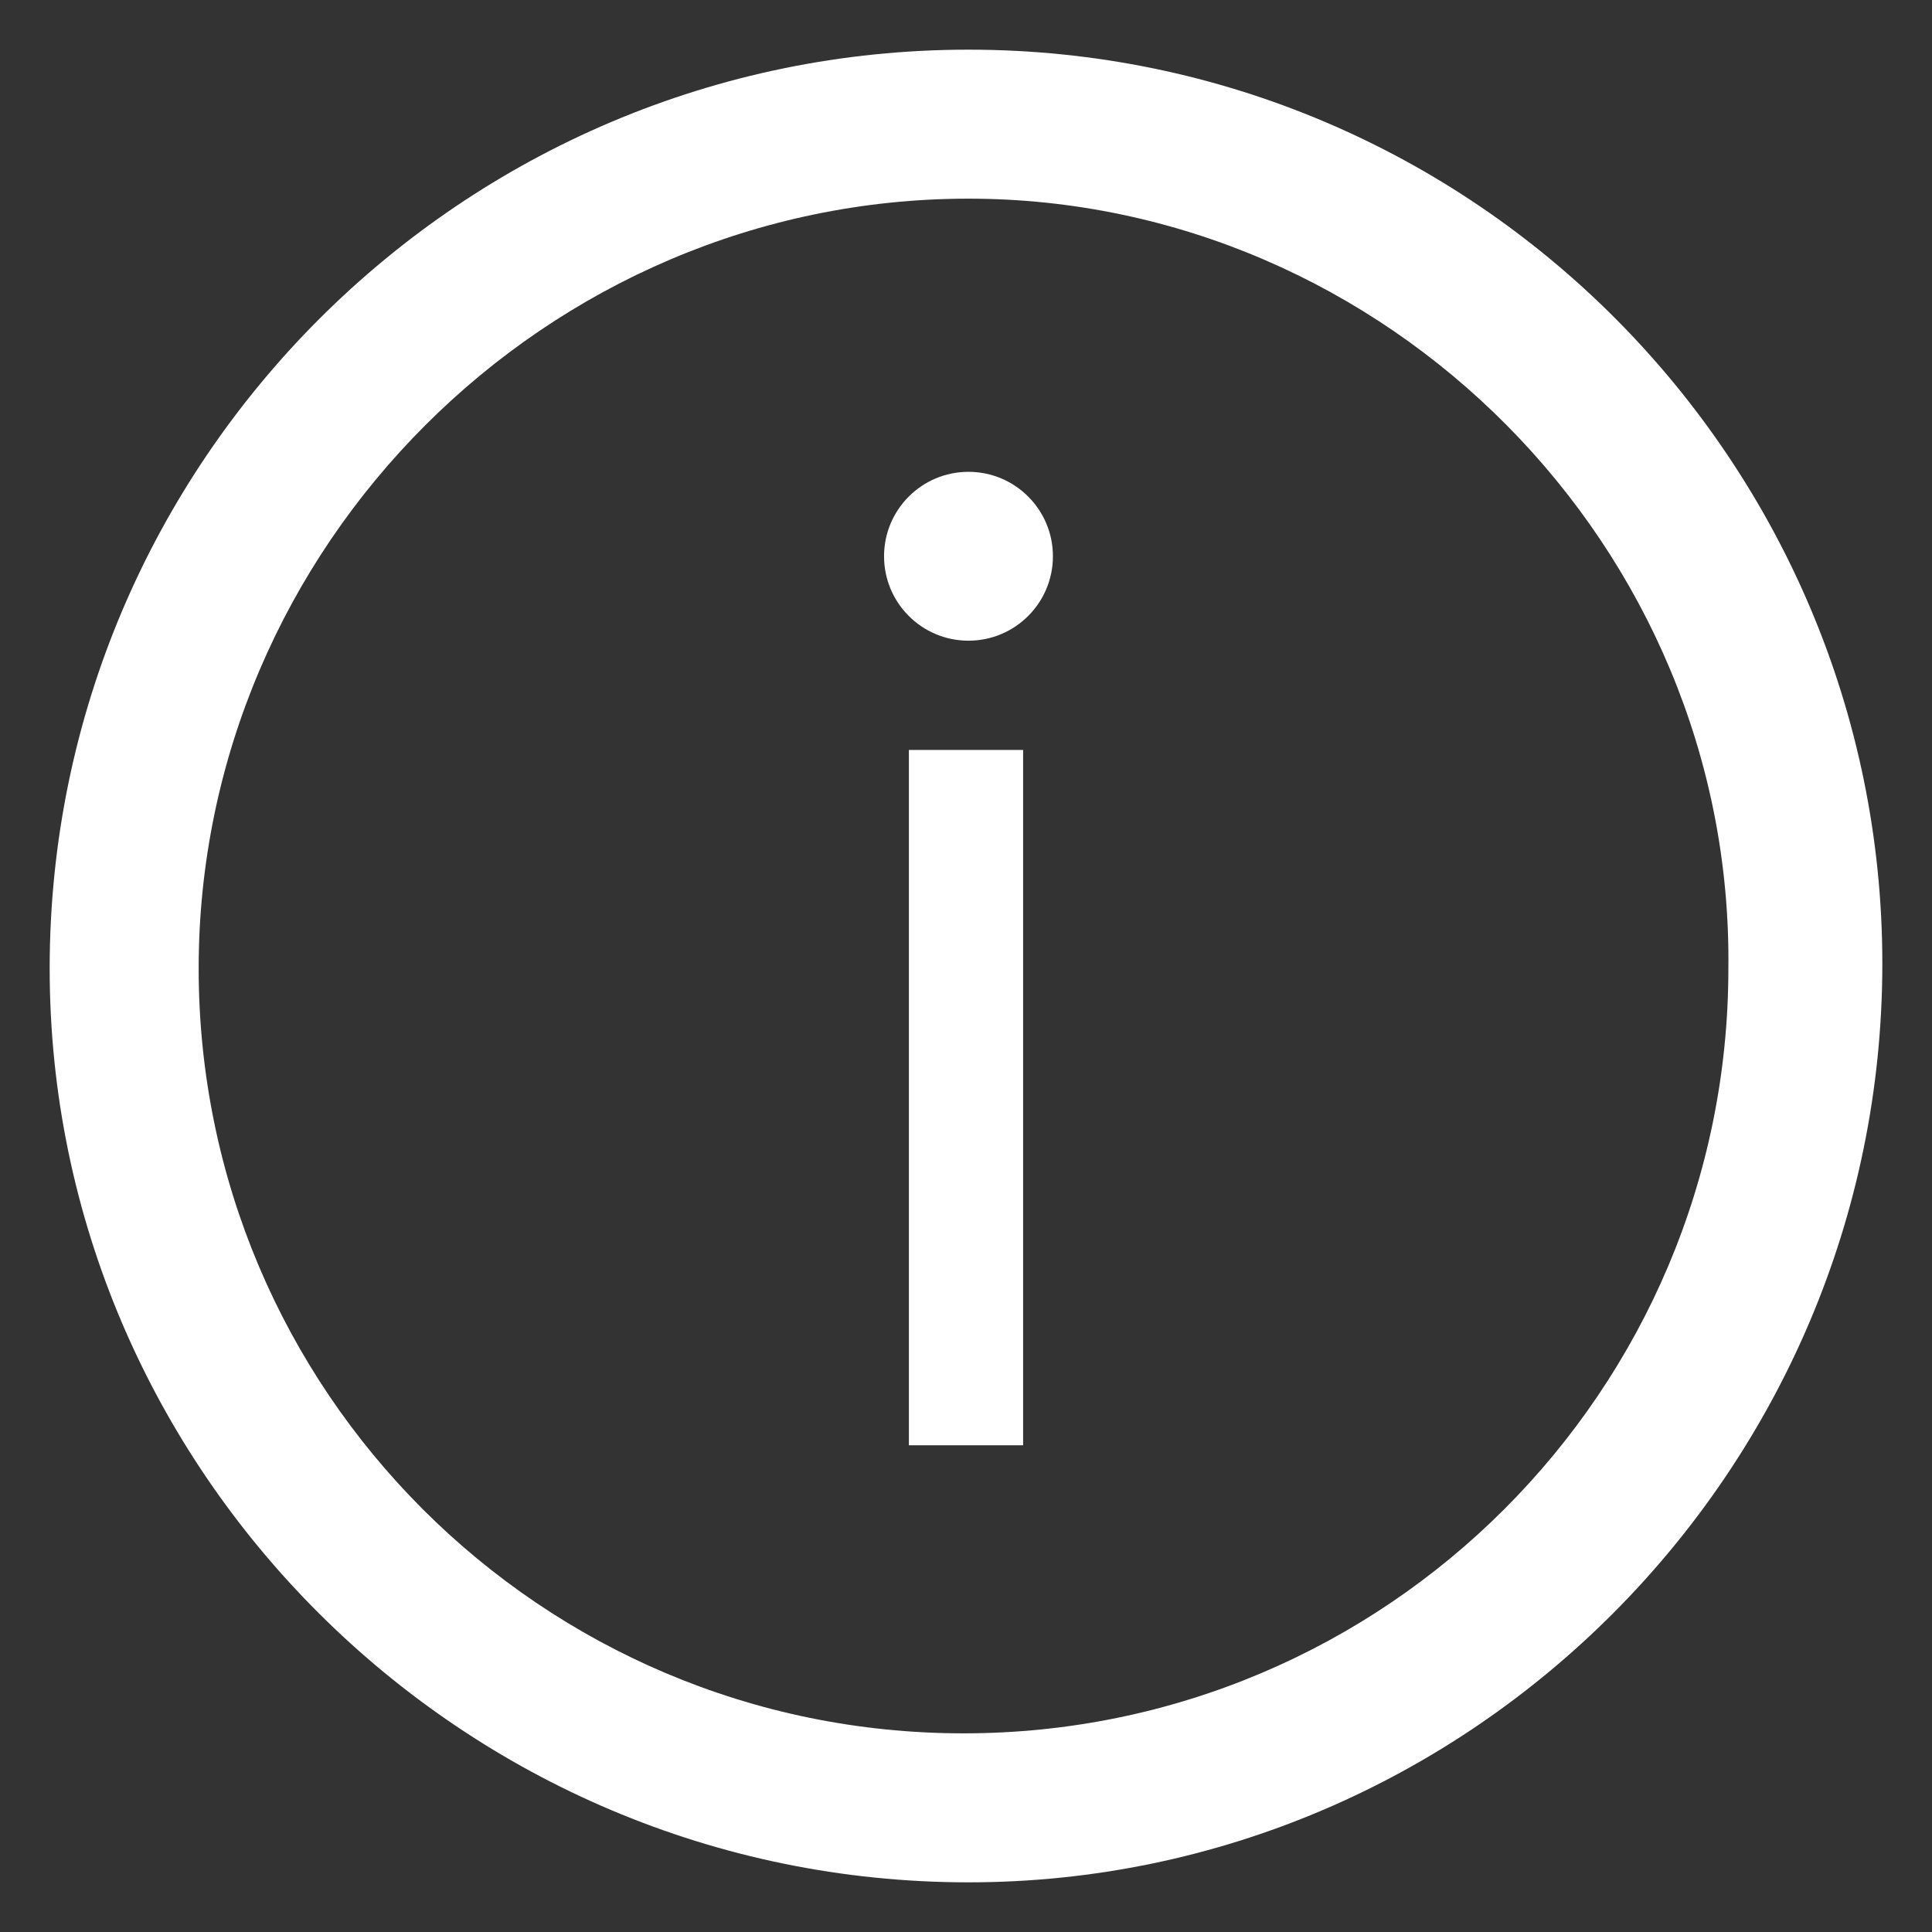
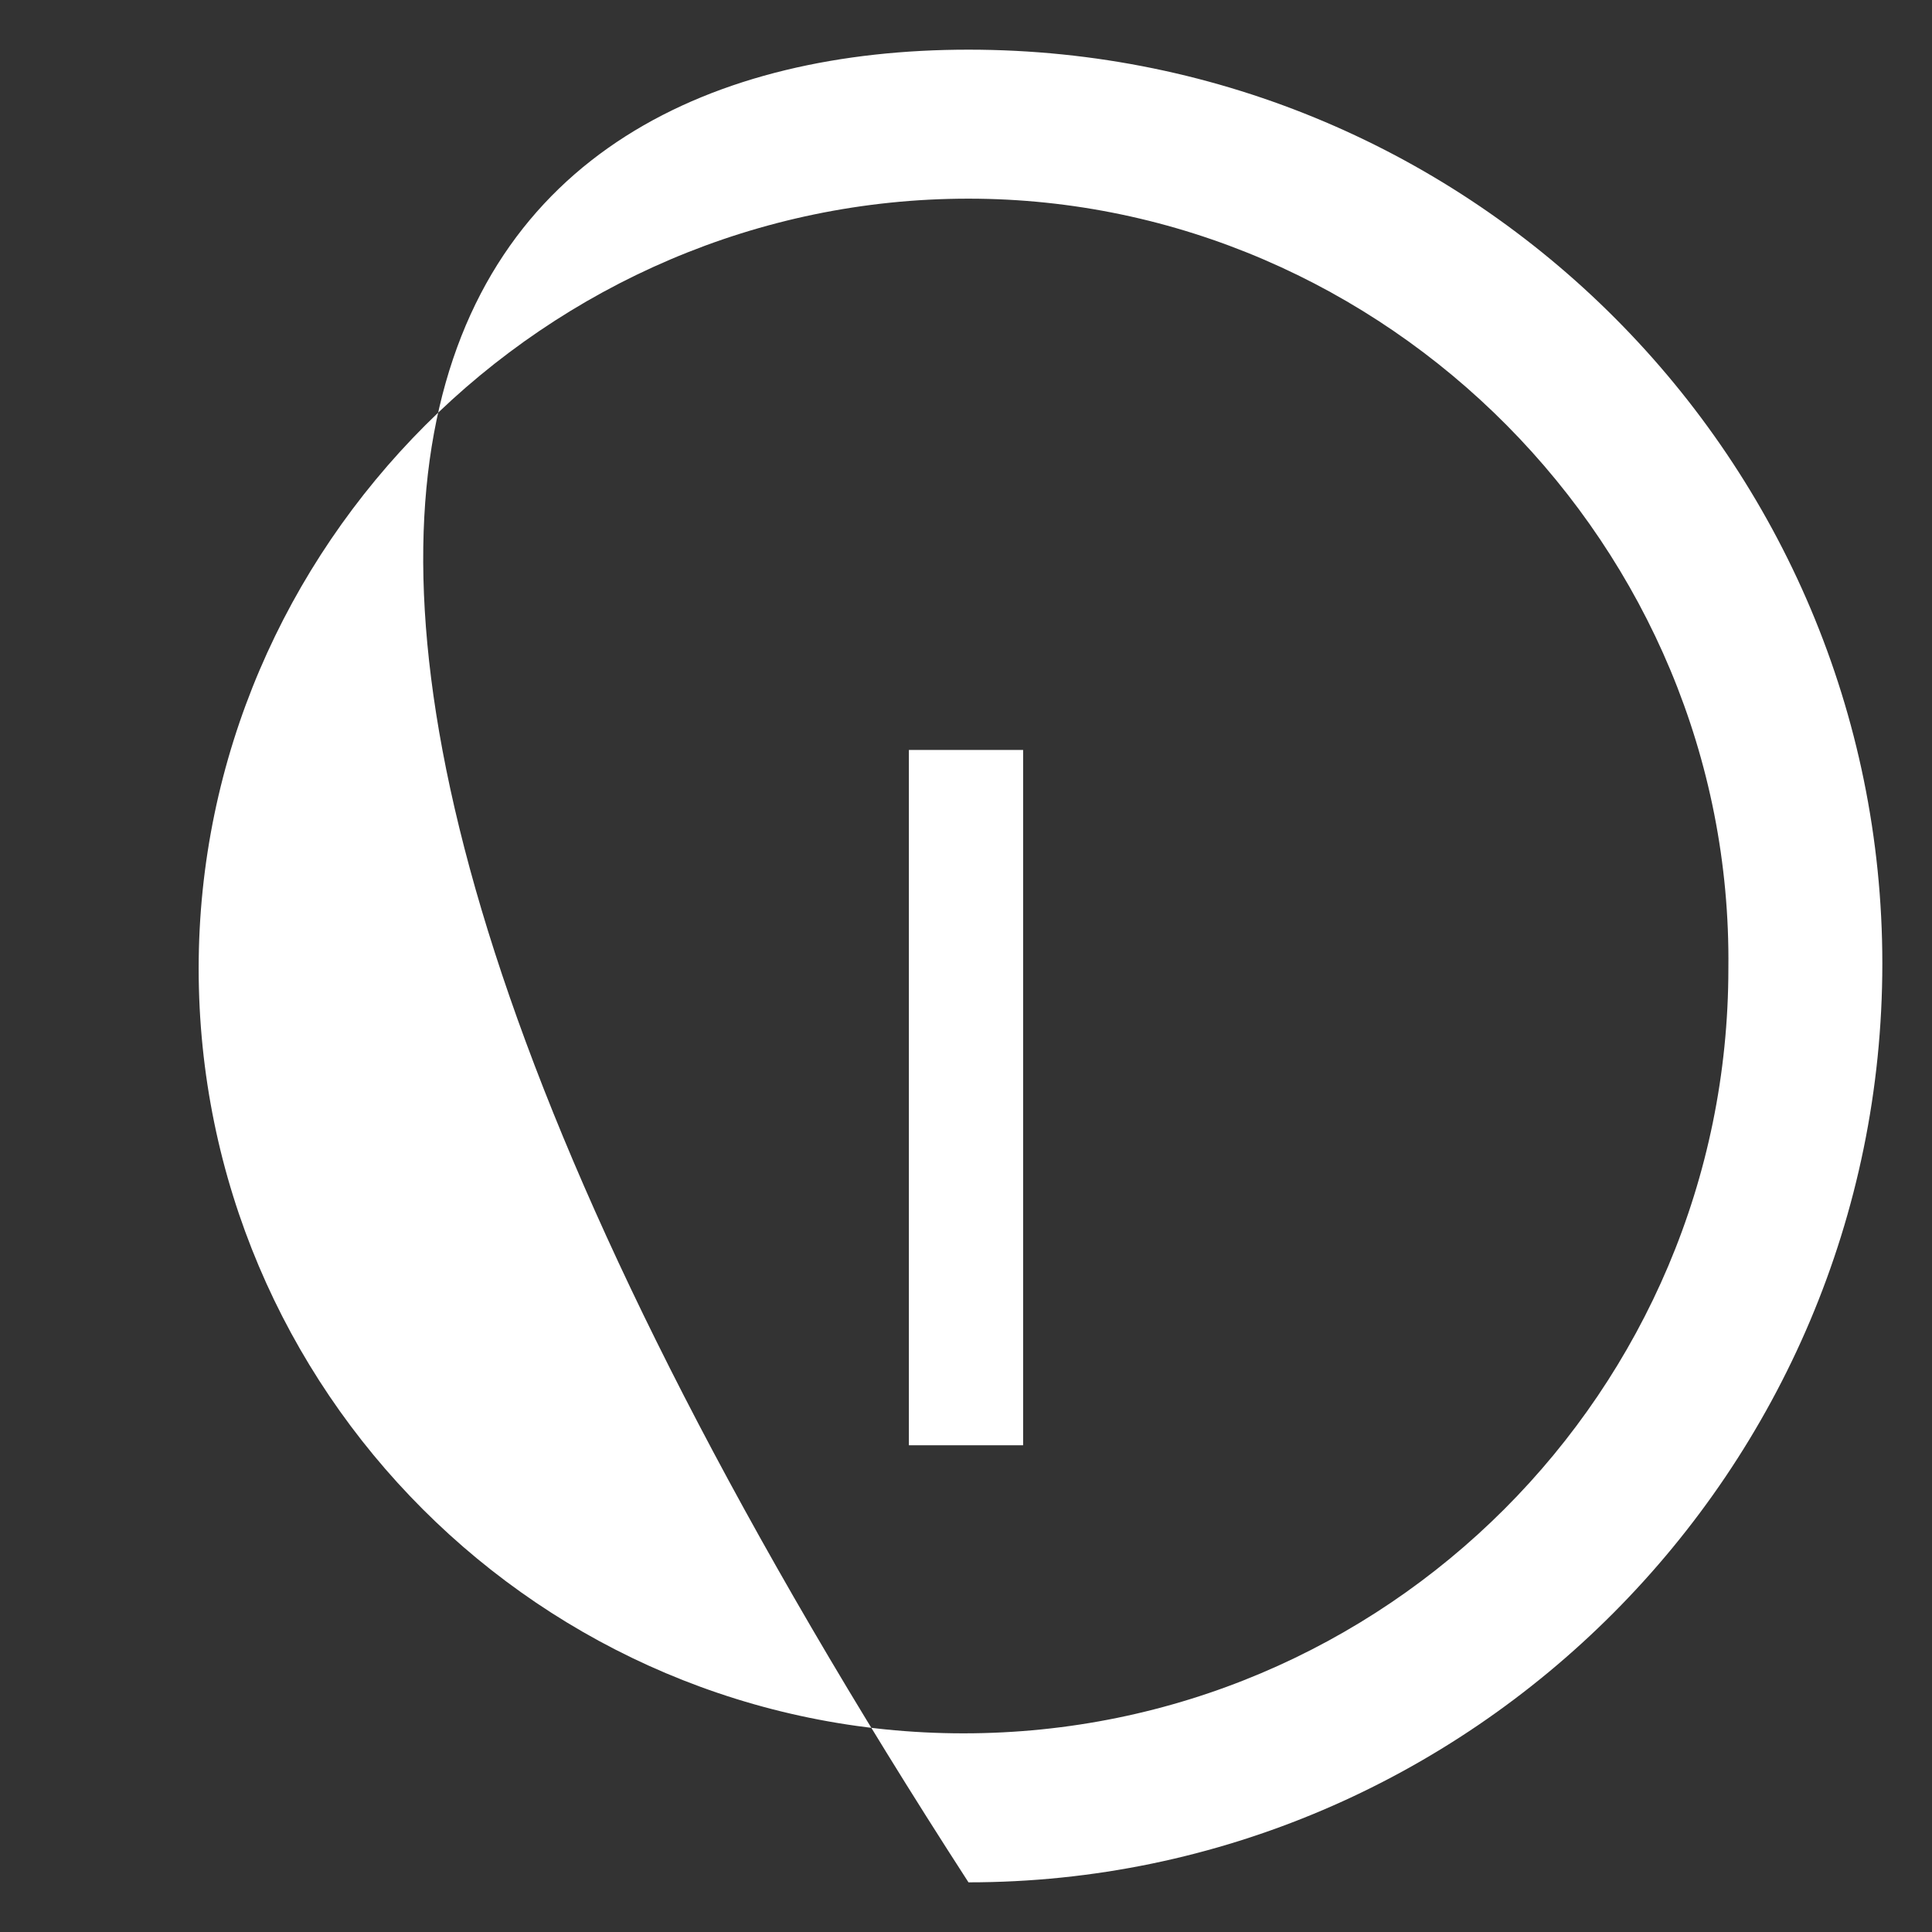
<svg xmlns="http://www.w3.org/2000/svg" version="1.1" id="Layer_1" x="0px" y="0px" viewBox="0 0 38.9 38.9" style="enable-background:new 0 0 38.9 38.9;" xml:space="preserve">
  <rect x="0" y="0" width="38.9" height="38.9" fill="#333333" stroke="none" />
  <style type="text/css">
	.st0{fill:#222529;}
	.st1{opacity:0.93;}
	.st2{fill:#2A2C31;}
	.st3{fill:none;stroke:#151719;stroke-miterlimit:10;}
	.st4{fill:#222428;}
	.st5{clip-path:url(#SVGID_00000111170833016022706030000002006019729473419410_);}
	.st6{clip-path:url(#SVGID_00000152949686629797234840000009388151090669902978_);}
	.st7{opacity:0.3;fill:#FFFFFF;}
	.st8{fill:none;stroke:#6AD877;stroke-miterlimit:10;}
	.st9{fill:#6AD877;}
	.st10{opacity:0.83;}
	.st11{opacity:0.72;fill:#222529;}
	.st12{fill:#F2CE69;}
	.st13{fill:none;stroke:#F2CE69;stroke-miterlimit:10;}
	.st14{fill:#F3F3F7;}
	.st15{fill:none;}
	.st16{fill:#ECECF3;}
	.st17{fill:none;stroke:#F8A87E;stroke-width:0.5;stroke-miterlimit:10;}
	.st18{fill:#F8A87E;}
	.st19{fill:none;stroke:#4A8ECD;stroke-width:0.5;stroke-miterlimit:10;}
	.st20{fill:#4A8ECD;}
	.st21{opacity:0.83;fill:none;stroke:#1D1D1B;stroke-miterlimit:10;}
	.st22{fill:none;stroke:#222529;stroke-miterlimit:10;}
	.st23{fill:#24272B;}
	.st24{fill:#5F6368;}
	.st25{fill:#F49938;}
	.st26{fill:#DF6457;}
	.st27{fill:#ECECEC;}
	.st28{fill:none;stroke:#F49938;stroke-width:13;stroke-miterlimit:10;}
	.st29{fill:none;stroke:#6AD877;stroke-width:13;stroke-miterlimit:10;}
	.st30{opacity:0.7;}
	.st31{clip-path:url(#SVGID_00000051375190108371662300000011066609092231276177_);}
	.st32{clip-path:url(#SVGID_00000135693201729841860720000010763540071821238429_);}
	.st33{fill:none;stroke:#2E3035;stroke-miterlimit:10;}
	.st34{fill:#2D3034;}
	.st35{fill:#393B3F;}
	.st36{fill:#9A9B9C;}
	.st37{fill:#535659;}
	.st38{fill:#F5F5F5;}
	.st39{fill:url(#SVGID_00000105420338675213665200000007033663946773606529_);}
	.st40{fill:url(#SVGID_00000126291769674708912770000010892807296503157687_);}
	.st41{fill:url(#SVGID_00000165212175646877984770000012843665564212140954_);}
	.st42{fill:url(#SVGID_00000050663864218008046430000007292027984925791137_);}
	.st43{fill:url(#SVGID_00000004521669546514041620000014190724977812692921_);}
	.st44{clip-path:url(#SVGID_00000073694254625719593660000005195248097360354744_);}
	.st45{clip-path:url(#SVGID_00000011725235953874410410000017927686529602483356_);}
	.st46{fill:#8F9092;}
	.st47{fill:#646668;}
	.st48{fill:#56595B;}
	.st49{fill:none;stroke:#6AD877;stroke-miterlimit:10;stroke-dasharray:4.013,4.013;}
	.st50{fill:url(#SVGID_00000016056266984316154970000010371387351022272666_);}
	.st51{fill:url(#SVGID_00000001647804769988896250000000851471929626551184_);}
	.st52{fill:url(#SVGID_00000052088653169643540950000017472132338869433249_);}
	.st53{fill:url(#SVGID_00000006680336477002659150000008036290860767976628_);}
	.st54{fill:url(#SVGID_00000032616903336861069160000007086394959100786090_);}
	.st55{opacity:0.93;fill:#202226;}
	.st56{fill:#3B3E44;}
	.st57{fill:none;stroke:#3B3E44;stroke-miterlimit:10;}
	.st58{fill:#5EB333;}
	.st59{opacity:0.55;fill:#111111;}
	.st60{fill:#1E2023;}
	.st61{fill:#BD2E2D;}
	.st62{fill:#1E2023;stroke:#1A1C1E;stroke-miterlimit:10;}
	.st63{fill:#25272B;}
	.st64{fill:#FFFFFF;}
	.st65{fill:#E05A5A;}
	.st66{fill:#CE3D20;}
	.st67{fill:#FFE8E6;}
	.st68{fill:none;stroke:#E4B8B1;stroke-miterlimit:10;}
	.st69{fill:#E24949;}
	.st70{fill:#E3484A;}
	.st71{fill:#FDF1F1;}
	.st72{fill:#D1472C;}
	.st73{fill:#B8C2BC;}
	.st74{fill:#FF7D4A;}
	.st75{fill:#1A1C1E;}
	.st76{fill:#222426;}
	.st77{fill:#76BC21;}
	.st78{fill:none;stroke:#CB444A;stroke-width:3;stroke-miterlimit:10;}
	.st79{fill:#CB444A;}
	.st80{fill:none;stroke:#FFFFFF;stroke-width:3;stroke-miterlimit:10;}
	.st81{opacity:0.2;fill:#FFE8E6;}
	.st82{fill:none;stroke:#9E2A2A;stroke-miterlimit:10;}
	.st83{fill:url(#SVGID_00000124855057395236097530000001400044944921365434_);}
	.st84{fill:url(#SVGID_00000158006735450794876380000008285345276988576931_);}
	.st85{fill:url(#SVGID_00000085233414292904621270000000804314720431347601_);}
	.st86{fill:url(#SVGID_00000062180836203562917740000012526512641974780585_);}
	.st87{fill:url(#SVGID_00000095334484348161630470000005918608891847723437_);}
	.st88{clip-path:url(#SVGID_00000152245512439466129620000006356776458732980353_);}
	.st89{clip-path:url(#SVGID_00000013910579827366099150000016688157124683254453_);}
	.st90{fill:#252628;}
	.st91{fill:#CE5757;}
	.st92{fill:none;stroke:#FFFFFF;stroke-width:3;stroke-linecap:round;stroke-linejoin:round;stroke-miterlimit:10;}
	.st93{fill:url(#SVGID_00000063605392484879278560000006745970798714993571_);}
	.st94{fill:url(#SVGID_00000072242419681802026040000012621993055105973676_);}
	.st95{fill:url(#SVGID_00000154393892827879395060000001932691722083457464_);}
	.st96{fill:url(#SVGID_00000148646970582712803560000007558322899565108916_);}
	.st97{fill:url(#SVGID_00000031180610658033894190000009175623381124316544_);}
	.st98{fill:#DA553A;}
	.st99{fill:#DE6A4F;}
	.st100{fill:none;stroke:#AD4034;stroke-miterlimit:10;}
	.st101{fill:#EF6100;}
	.st102{fill:#EF7C2E;}
	.st103{fill:#EF7133;}
	.st104{fill:#EF8354;}
	.st105{fill:none;stroke:#CC5A29;stroke-miterlimit:10;}
	.st106{fill:#6EAF69;}
	.st107{fill:#6DA067;}
	.st108{fill:none;stroke:#4E7A49;stroke-miterlimit:10;}
	.st109{fill:#F4BD4E;}
	.st110{fill:#F8B133;}
	.st111{fill:#EDA235;}
	.st112{fill:none;stroke:#C68526;stroke-miterlimit:10;}
	.st113{fill:#CE5138;}
	.st114{fill:#D6674D;}
	.st115{fill:url(#SVGID_00000152970939238039827370000003690824228134949762_);}
	.st116{fill:#BCBCBC;}
	.st117{fill:#7B7B7B;}
	.st118{fill:#9FC72F;}
	.st119{fill:url(#SVGID_00000098910164072849482680000001867434595972360839_);}
	.st120{fill:url(#SVGID_00000083789838862367582770000001272218175305484222_);}
	.st121{fill:url(#SVGID_00000137833562453367375410000004096043880532494228_);}
	.st122{fill:url(#SVGID_00000126315382007482090410000007838667638185928631_);}
	.st123{fill:url(#SVGID_00000066503071912946525290000013740571923459722149_);}
	.st124{clip-path:url(#SVGID_00000150091795414115176190000002108584774824061609_);}
	.st125{clip-path:url(#SVGID_00000042714656575507738530000002637493165505800068_);}
	.st126{opacity:0.84;}
	.st127{fill:url(#SVGID_00000111899296068499313310000017251630339847607210_);}
	.st128{fill:url(#SVGID_00000120519748393085668750000010690985933389375630_);}
	.st129{fill:url(#SVGID_00000031168401873971836840000002770457642209310610_);}
	.st130{fill:url(#SVGID_00000180330503245459837430000012990253316876022449_);}
	.st131{fill:url(#SVGID_00000057124618340607334200000015359533605542199960_);}
	.st132{fill:url(#SVGID_00000034076754366162306650000000298926717841239436_);}
	.st133{clip-path:url(#SVGID_00000077291960325333009280000012443254020066777492_);}
	.st134{clip-path:url(#SVGID_00000108303287201300834490000011753429434385371558_);}
	.st135{fill:url(#SVGID_00000060028161599241591530000002387419910685260979_);}
	.st136{fill:url(#SVGID_00000165946678274788927340000014653650749817854085_);}
	.st137{fill:url(#SVGID_00000139291798996802530200000007893508696949258140_);}
	.st138{fill:url(#SVGID_00000173150698690206308080000013930743369708981924_);}
	.st139{fill:url(#SVGID_00000144325546287719451610000000321509777720012717_);}
	.st140{fill:url(#SVGID_00000037657671674506958390000001515037449363129789_);}
	.st141{opacity:0.7;fill:#FFFFFF;}
	.st142{fill:#FFFFFF;stroke:#6AD877;stroke-miterlimit:10;}
	.st143{opacity:0.85;fill:#1E2023;}
	.st144{fill:#F16E00;}
	.st145{fill:#DE0D06;}
	.st146{fill:#EF6D00;}
	.st147{fill:#F19D00;}
	.st148{fill:none;stroke:#181B1E;stroke-miterlimit:10;}
	.st149{fill:none;stroke:#FF8626;stroke-width:10;stroke-miterlimit:10;}
	.st150{fill:none;stroke:#454B4F;stroke-width:10;stroke-miterlimit:10;}
	.st151{fill:none;stroke:#6AD877;stroke-width:10;stroke-miterlimit:10;}
	.st152{fill:url(#SVGID_00000127028105329393955260000008047077062061706906_);}
	.st153{fill:url(#SVGID_00000045597767922167705100000014286037909017491868_);}
	.st154{fill:url(#SVGID_00000079465713083875067860000002206667880817074828_);}
	.st155{fill:url(#SVGID_00000165928777835286806860000007664511632533812908_);}
	.st156{fill:url(#SVGID_00000170249783036076162340000012361128861482308256_);}
	.st157{clip-path:url(#SVGID_00000113351476952606871180000000723416747799943552_);}
	.st158{clip-path:url(#SVGID_00000173139130564720616840000015434456559546069908_);}
	.st159{fill:url(#SVGID_00000127042324961129931920000002867149228955239855_);}
	.st160{fill:none;stroke:#ED5145;stroke-width:20;stroke-miterlimit:10;}
	.st161{fill:none;stroke:#F49938;stroke-width:20;stroke-miterlimit:10;}
	.st162{fill:none;stroke:#6AD877;stroke-width:20;stroke-miterlimit:10;}
	.st163{fill:none;stroke:#222528;stroke-miterlimit:10;}
	.st164{fill:none;stroke:#ED5145;stroke-width:10;stroke-miterlimit:10;}
	.st165{fill:none;stroke:#2AE9C9;stroke-width:10;stroke-miterlimit:10;}
	.st166{fill:none;stroke:#ED5145;stroke-width:13;stroke-miterlimit:10;}
	.st167{fill:#686868;}
	.st168{opacity:8.000000e-02;fill:#ED5145;}
	.st169{fill:none;stroke:#F49938;stroke-width:10;stroke-miterlimit:10;}
	.st170{opacity:0.43;fill:#181B1E;}
	.st171{fill:none;stroke:#F8A87E;stroke-miterlimit:10;}
	.st172{fill:none;stroke:#4A8ECD;stroke-miterlimit:10;}
	.st173{fill:none;stroke:#333333;stroke-miterlimit:10;}
	.st174{fill:none;stroke:#141414;stroke-miterlimit:10;}
	.st175{fill:#ED5145;}
	.st176{fill:none;stroke:#FFFFFF;stroke-miterlimit:10;}
	.st177{fill:#2A2C31;stroke:#FFFFFF;stroke-miterlimit:10;}
	.st178{opacity:0.93;fill:#575756;}
</style>
  <g>
-     <path class="st64" d="M19.5,37.9C9.3,37.9,1,29.6,1,19.5C1,9.3,9.3,1,19.5,1s18.4,8.3,18.4,18.4C37.9,29.6,29.6,37.9,19.5,37.9z    M19.5,4C11,4,4,11,4,19.5c0,8.5,6.9,15.4,15.4,15.4s15.4-6.9,15.4-15.4C34.9,11,27.9,4,19.5,4z" />
-     <circle class="st64" cx="19.5" cy="11.2" r="1.7" />
+     <path class="st64" d="M19.5,37.9C1,9.3,9.3,1,19.5,1s18.4,8.3,18.4,18.4C37.9,29.6,29.6,37.9,19.5,37.9z    M19.5,4C11,4,4,11,4,19.5c0,8.5,6.9,15.4,15.4,15.4s15.4-6.9,15.4-15.4C34.9,11,27.9,4,19.5,4z" />
    <rect x="18.3" y="15.1" class="st64" width="2.3" height="14" />
  </g>
</svg>